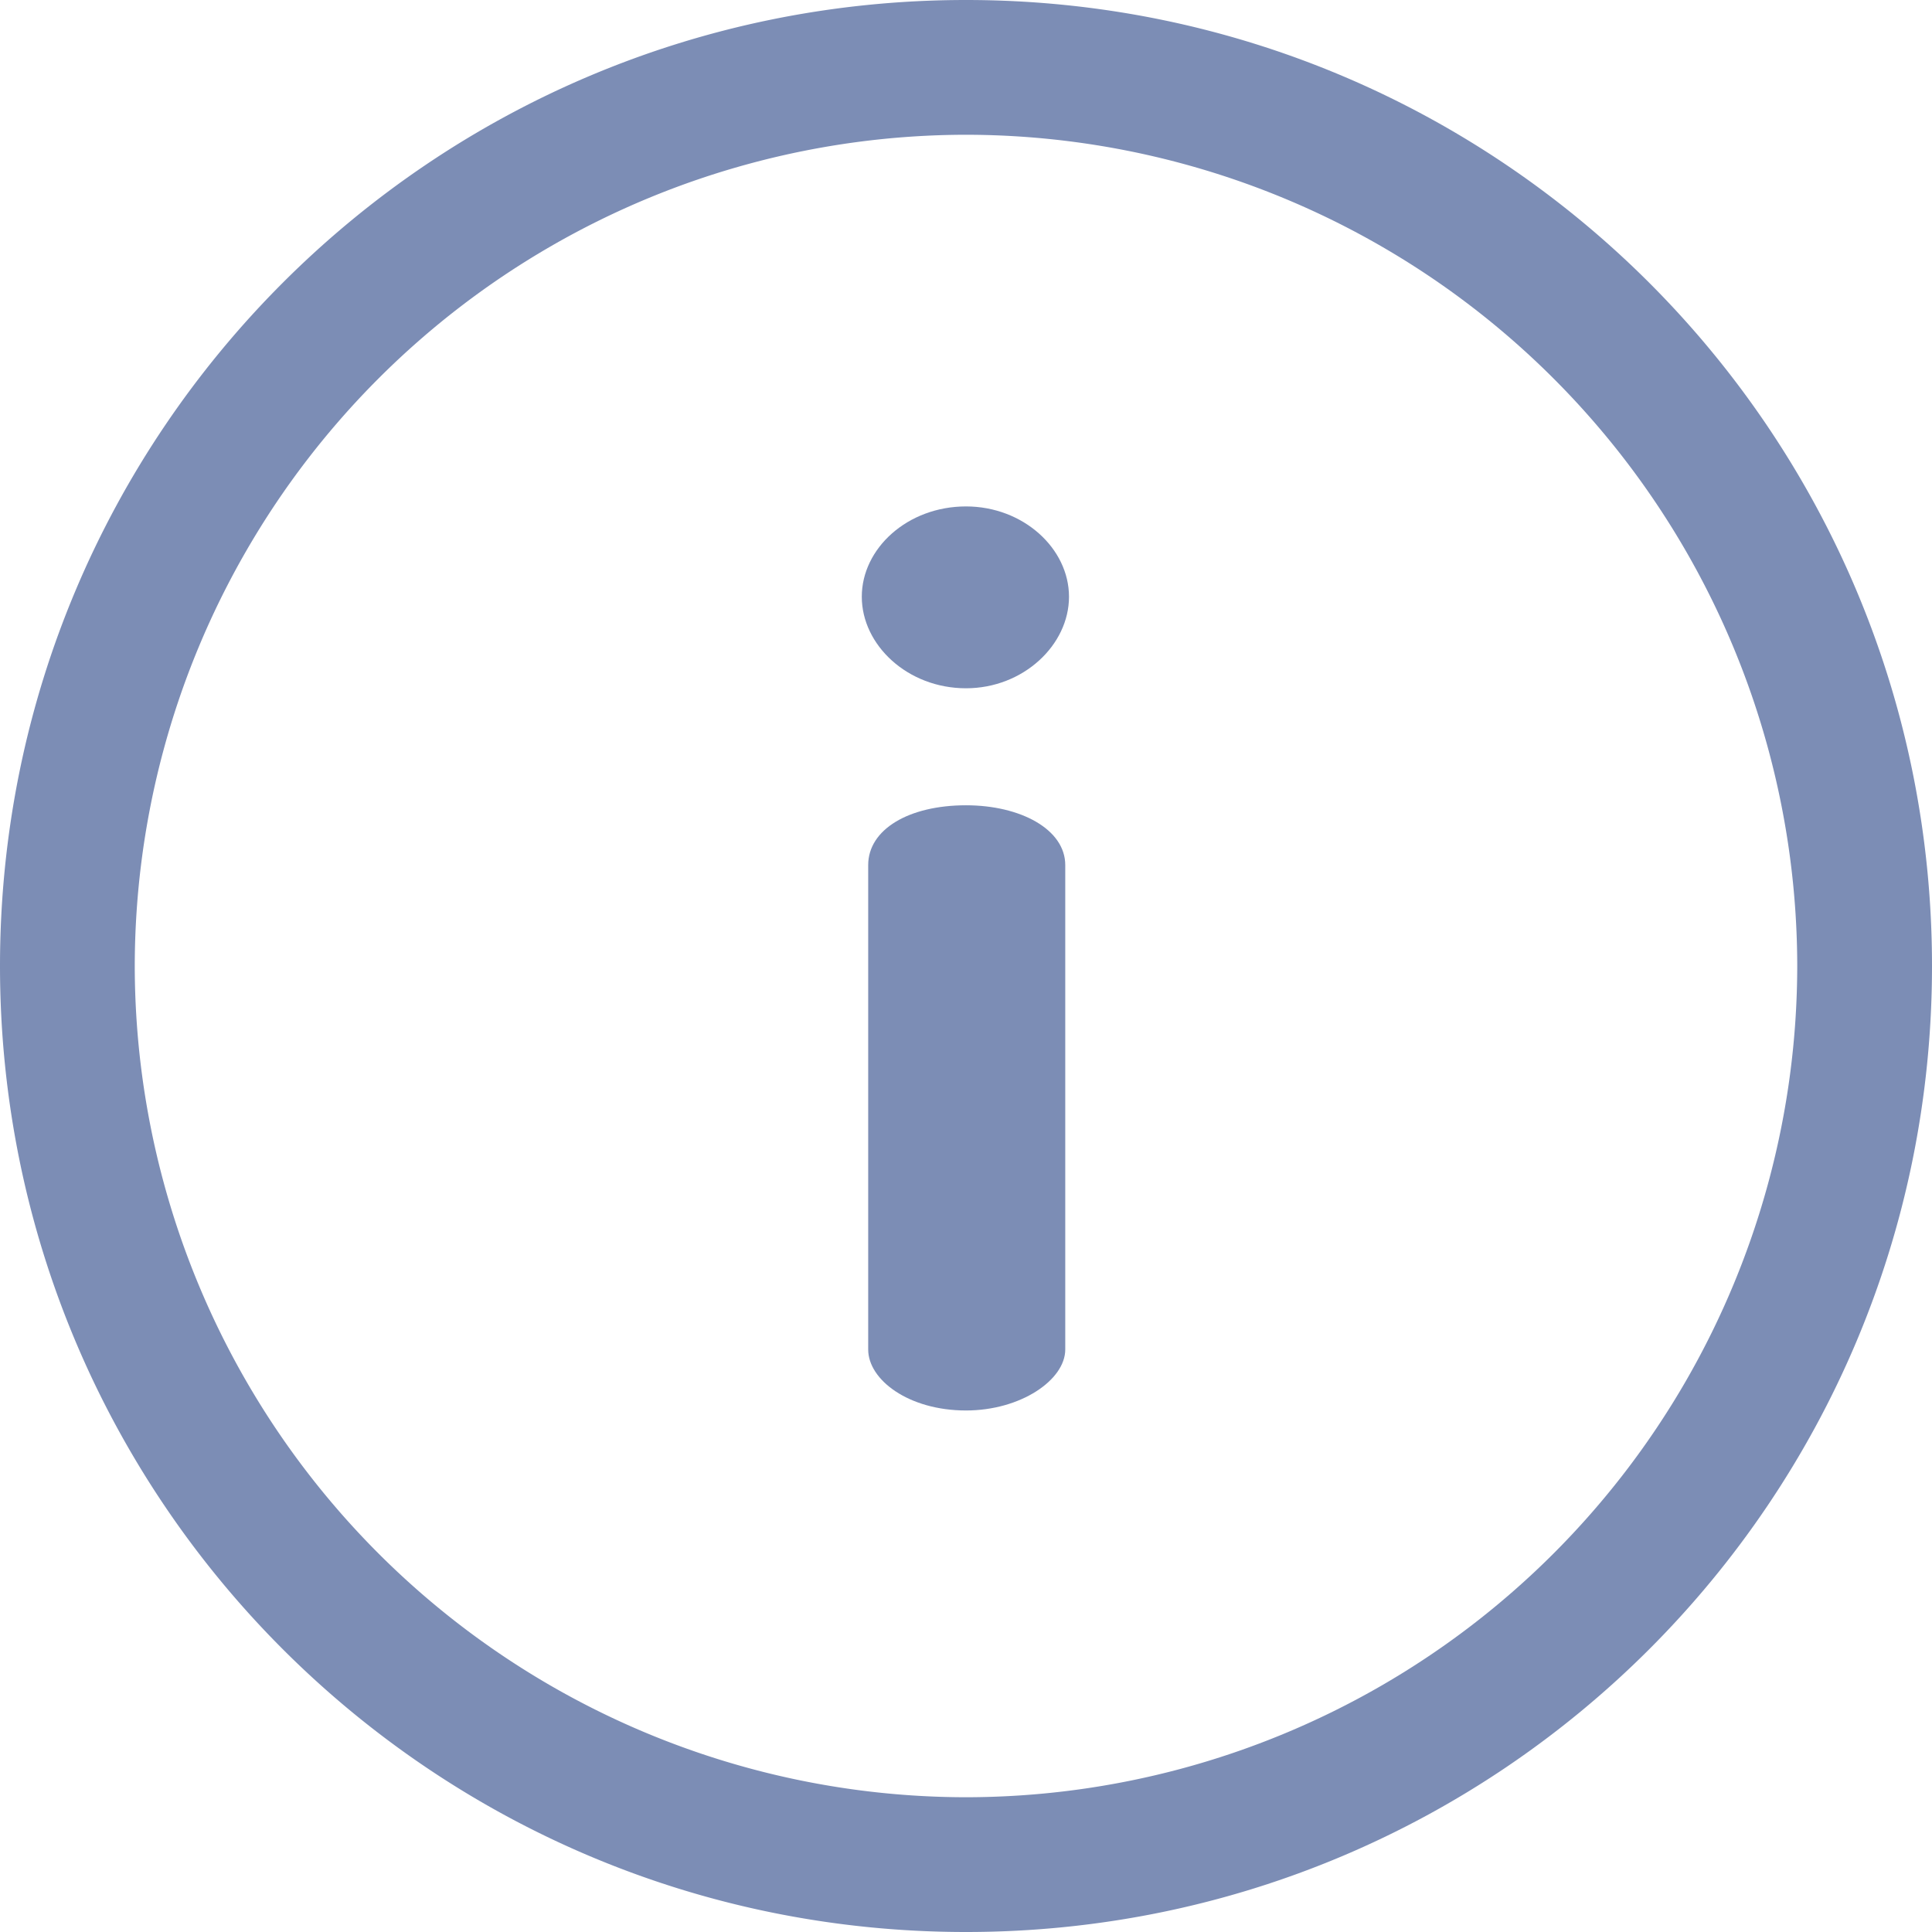
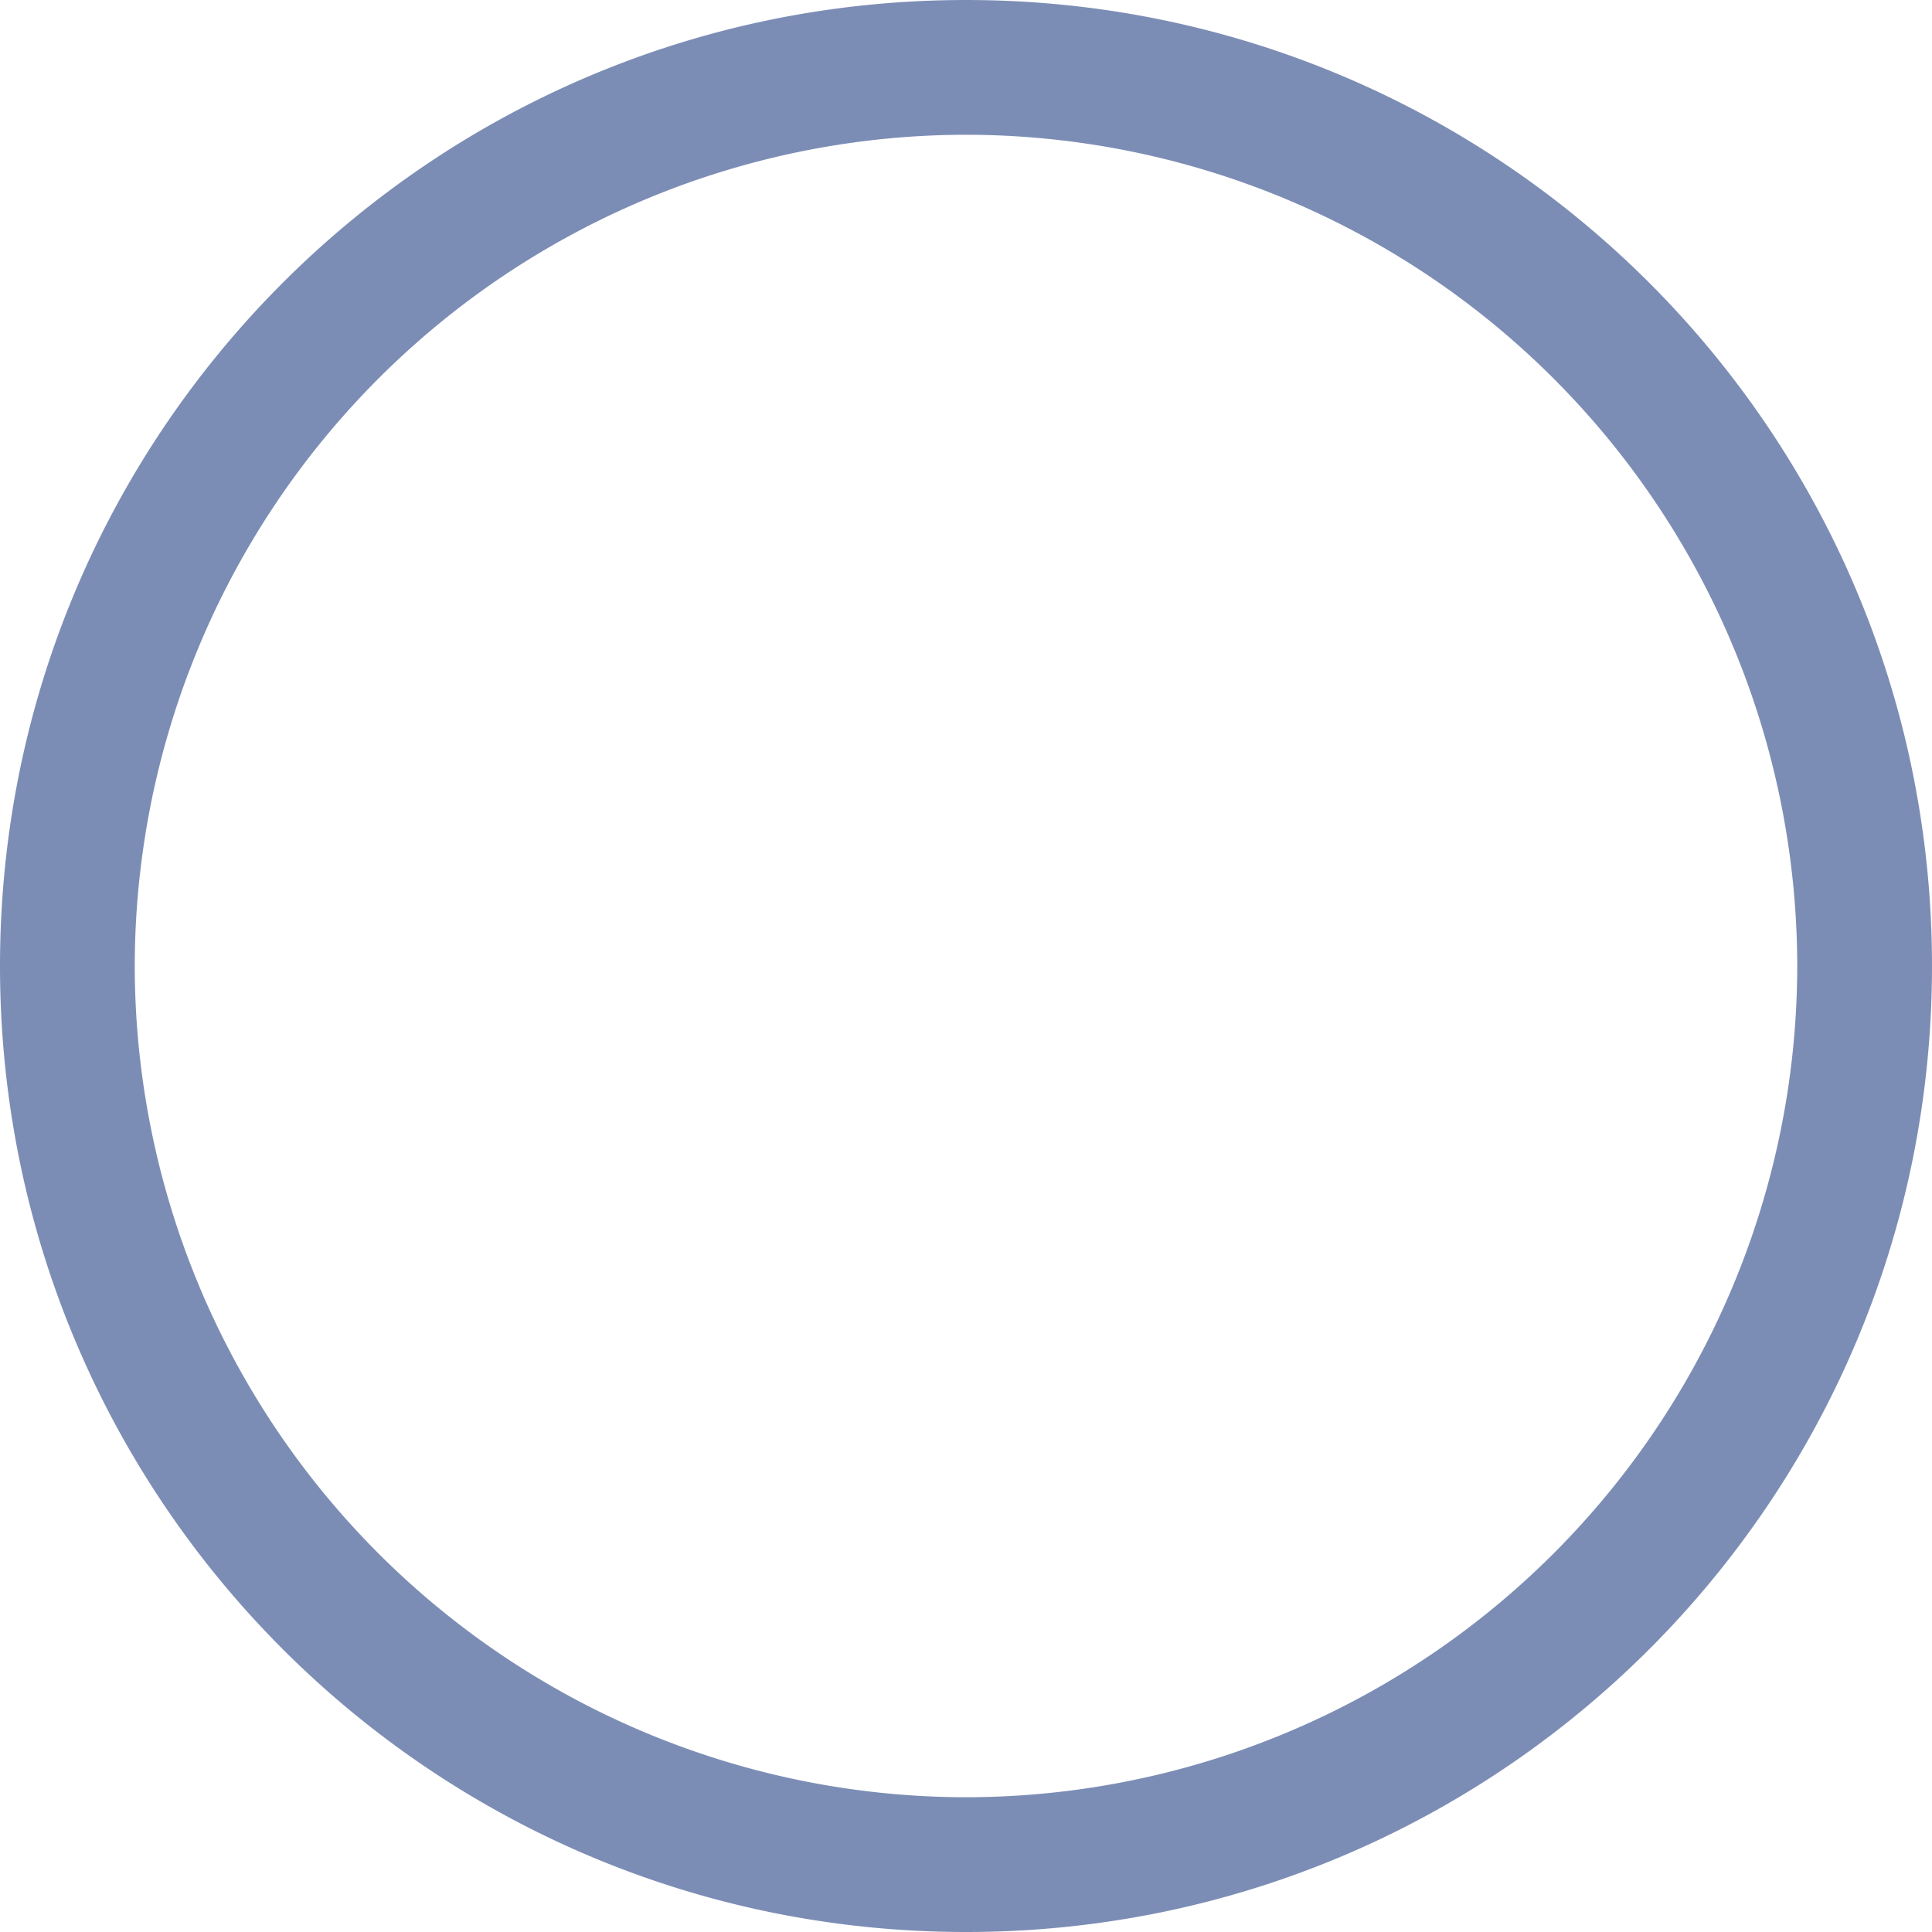
<svg xmlns="http://www.w3.org/2000/svg" width="16" height="16" viewBox="0 0 16 16" fill="none">
  <g clip-path="url(#clip0_52_1635)" fill="#7C8DB5">
    <path d="M8 0C3.578 0 0 3.578 0 8c0 4.421 3.578 8 8 8 4.422 0 8-3.578 8-8 0-4.422-3.578-8-8-8zm0 14.884A6.892 6.892 0 011.116 8 6.892 6.892 0 018 1.116 6.891 6.891 0 0114.884 8 6.891 6.891 0 018 14.884z" />
-     <path d="M8 6.669c-.474 0-.81.2-.81.495v4.012c0 .252.336.505.81.505.453 0 .822-.253.822-.505V7.164c0-.295-.369-.495-.822-.495zm0-2.475c-.484 0-.863.347-.863.748 0 .4.379.758.863.758.474 0 .853-.358.853-.758S8.474 4.194 8 4.194z" />
  </g>
  <defs>
    <clipPath id="clip0_52_1635">
      <path fill="#fff" d="M0 0h16v16H0z" />
    </clipPath>
  </defs>
</svg>